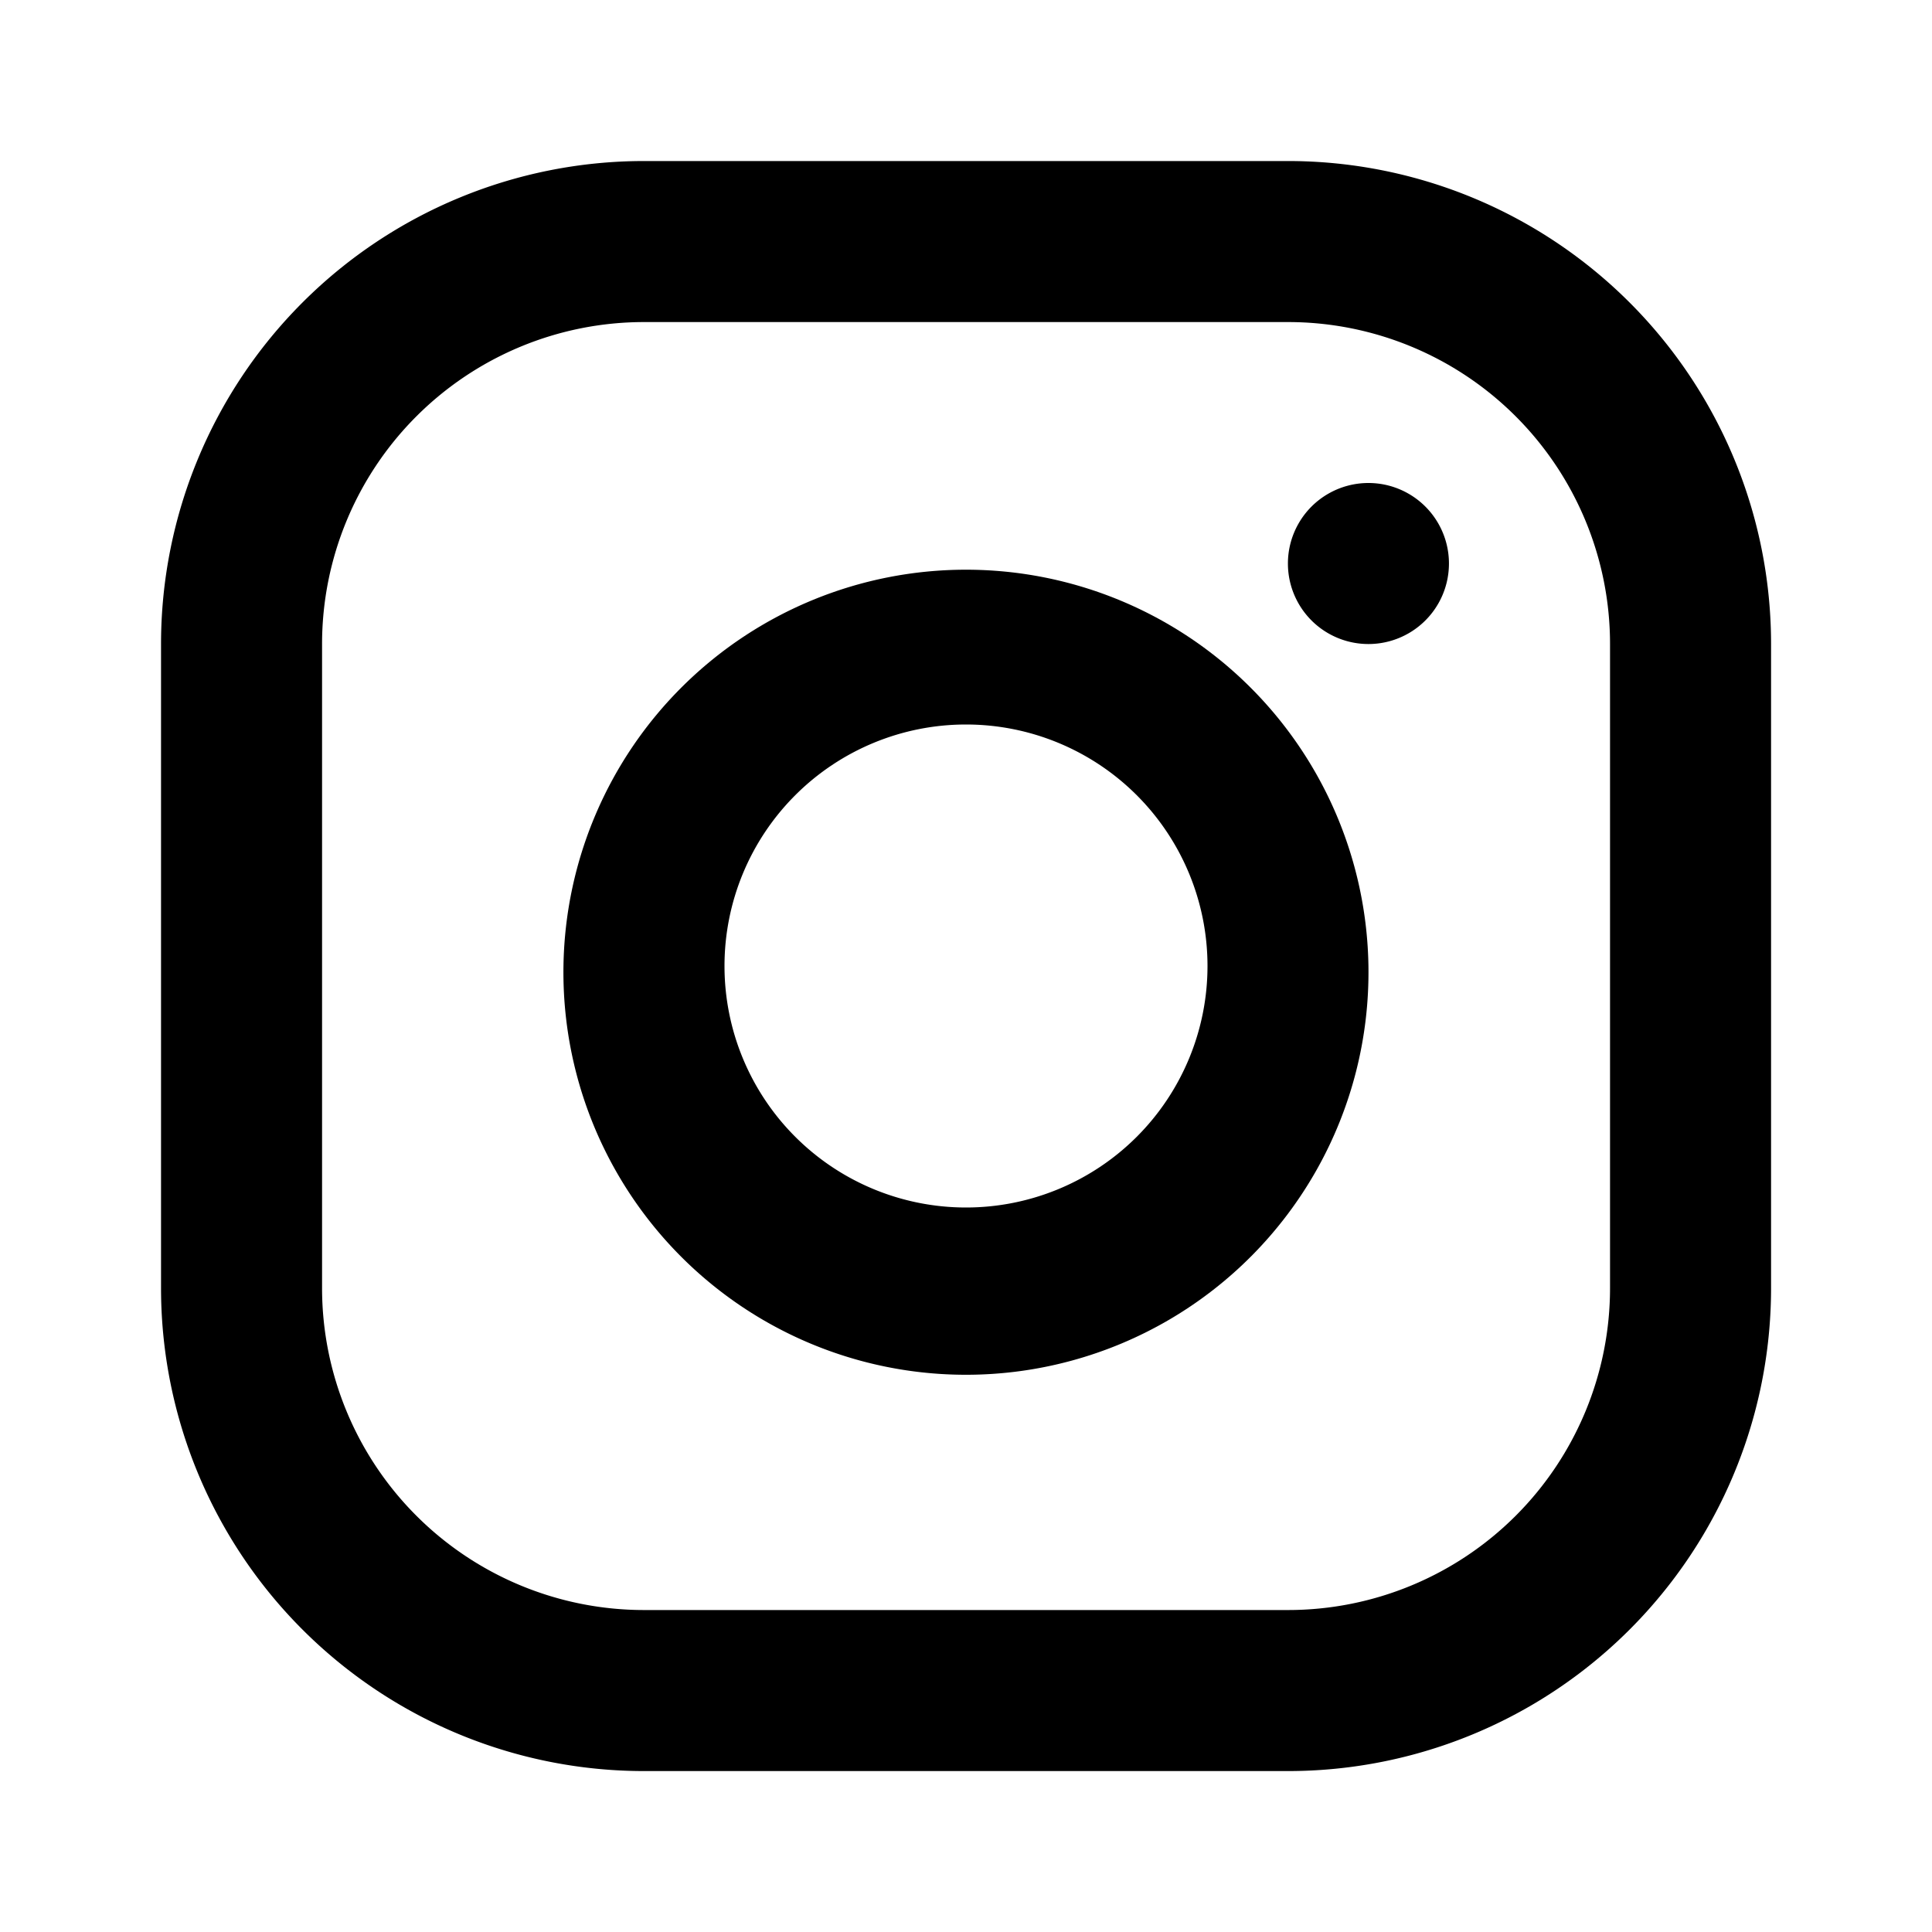
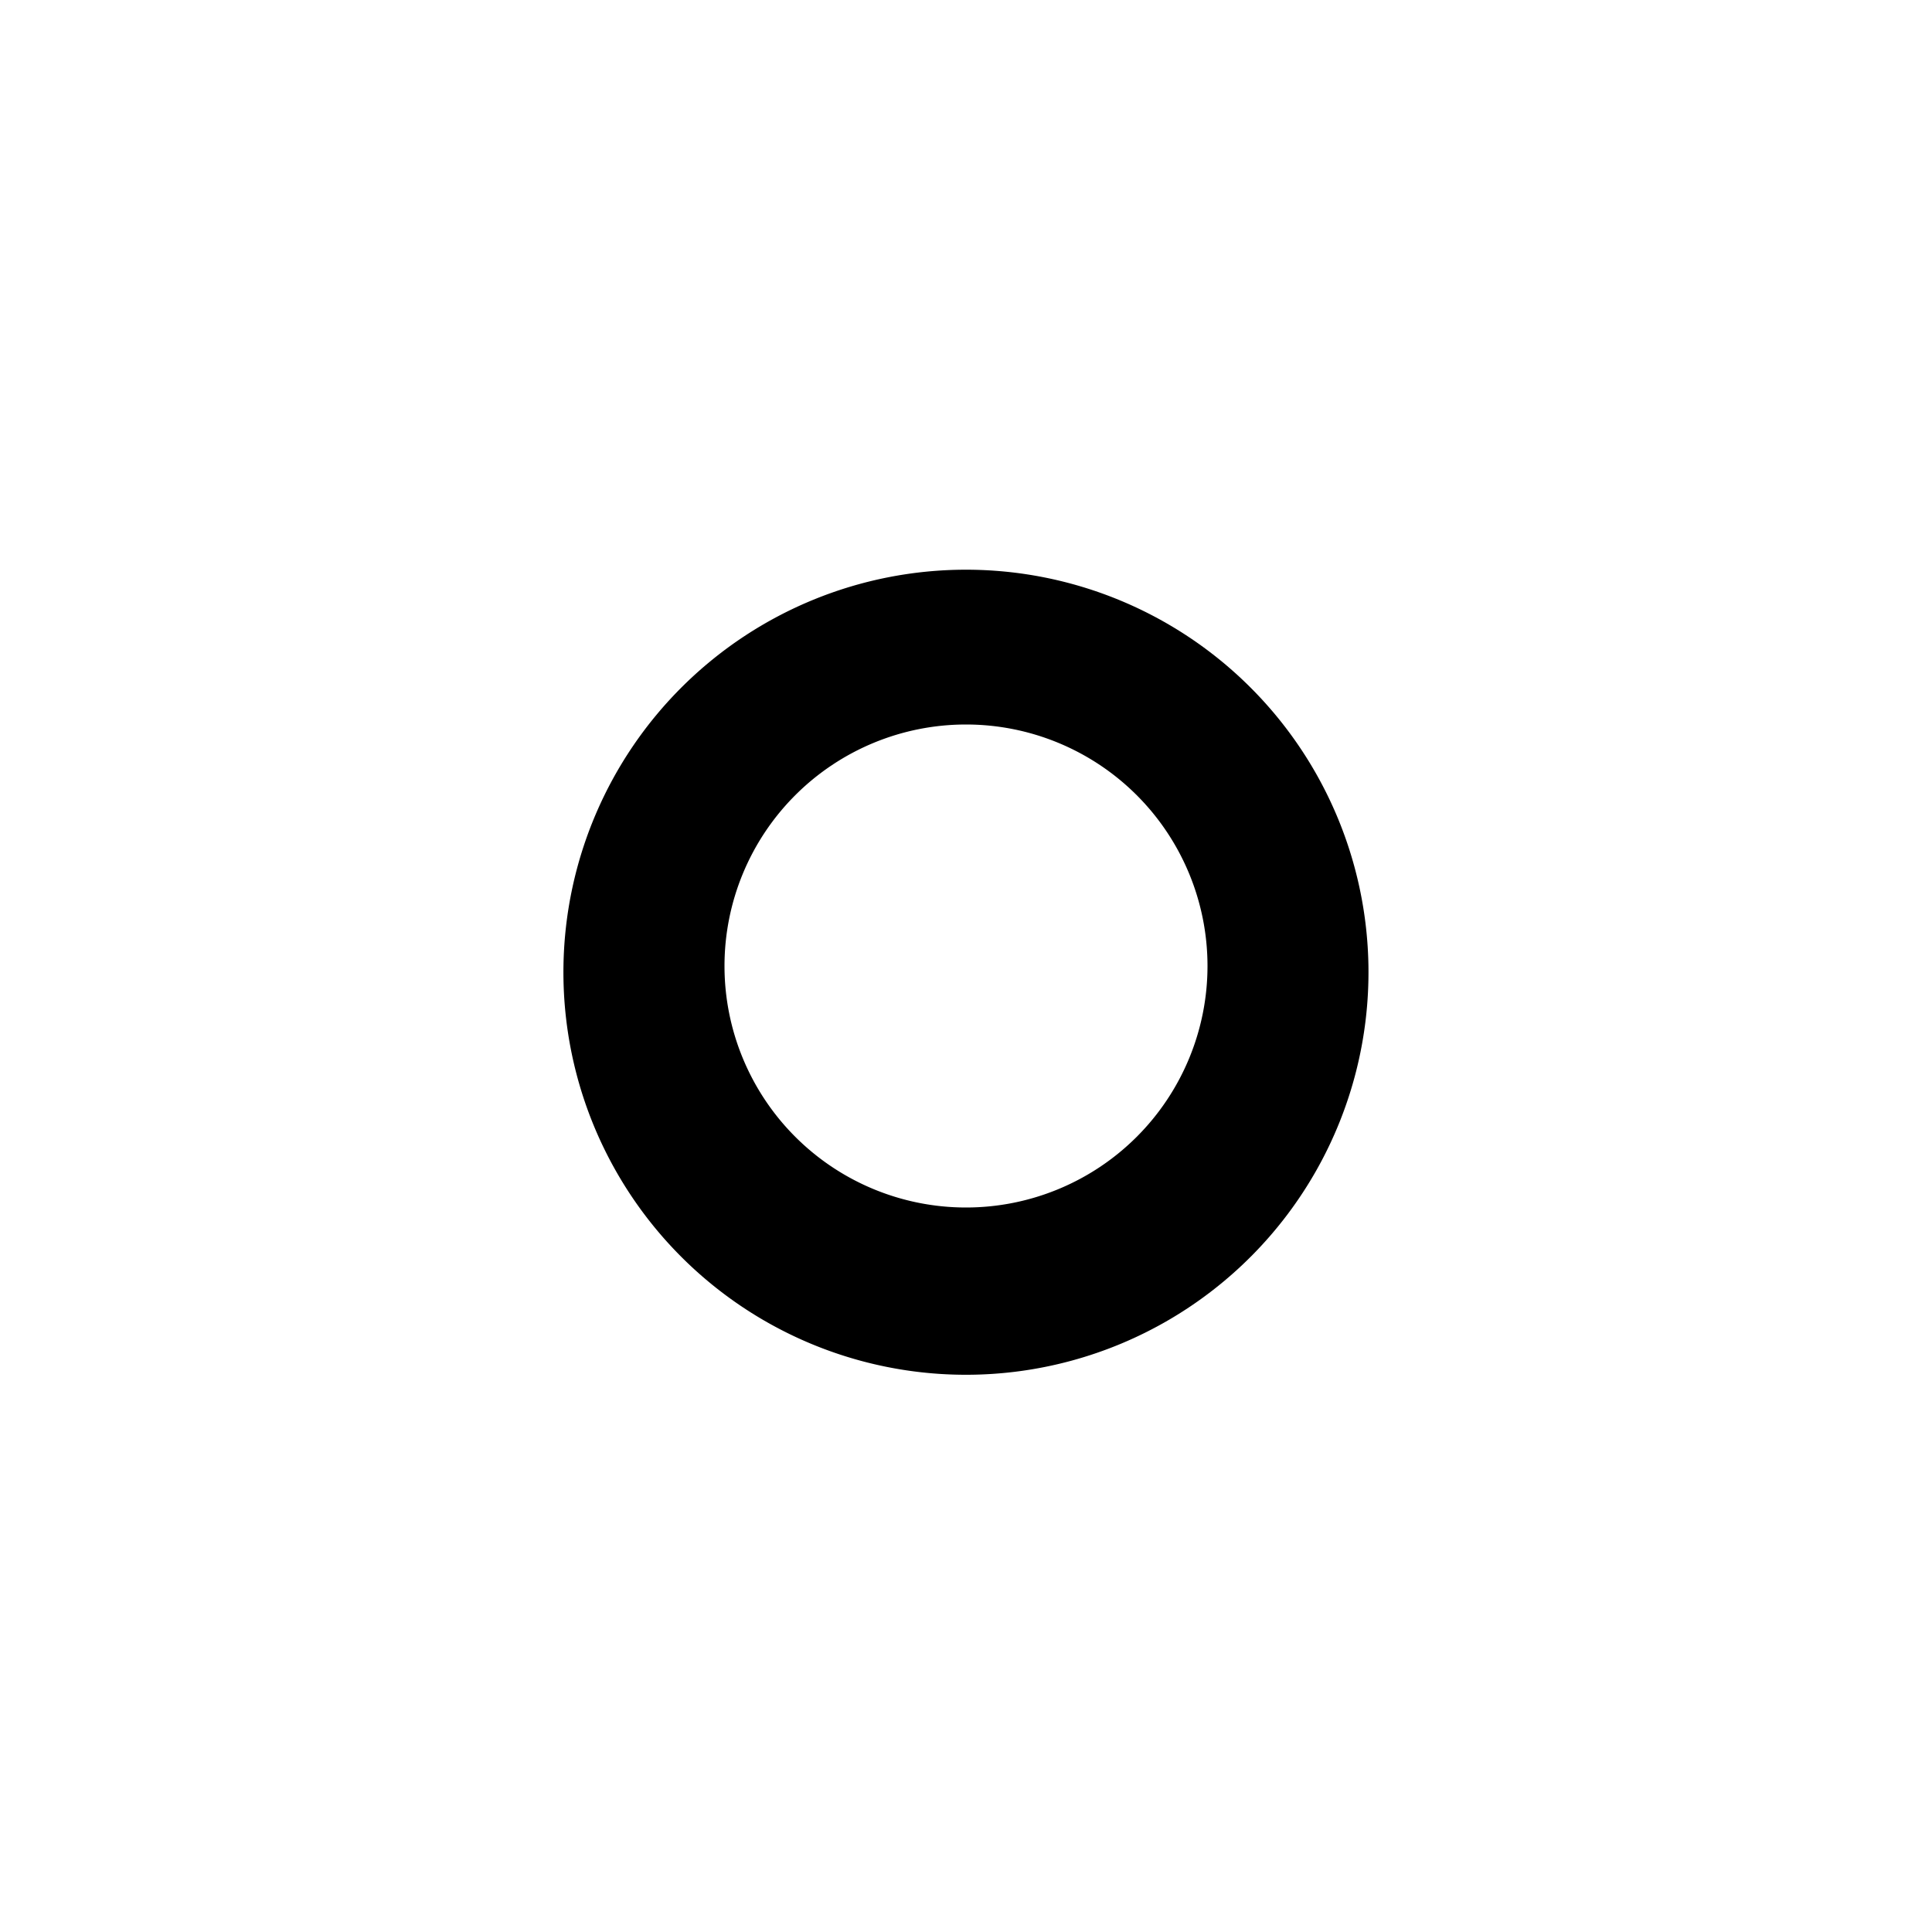
<svg xmlns="http://www.w3.org/2000/svg" viewBox="0 0 20 20" fill="none">
-   <path fill="currentColor" fill-rule="evenodd" d="M13.334 3.334H6.667a3.333 3.333 0 0 0-3.333 3.333v6.667a3.333 3.333 0 0 0 3.333 3.333h6.667a3.333 3.333 0 0 0 3.333-3.333V6.667a3.333 3.333 0 0 0-3.333-3.333zM6.667 1.667a5 5 0 0 0-5 5v6.667a5 5 0 0 0 5 5h6.667a5 5 0 0 0 5-5V6.667a5 5 0 0 0-5-5H6.667z" clip-rule="evenodd" />
-   <path fill="currentColor" d="M14.166 6.667a.833.833 0 1 0 0-1.667.833.833 0 0 0 0 1.667z" />
  <path fill="currentColor" fill-rule="evenodd" d="M14.166 10a4.167 4.167 0 1 1-8.333 0 4.167 4.167 0 0 1 8.333 0zM12.5 10a2.5 2.5 0 1 1-5 0 2.5 2.5 0 0 1 5 0z" clip-rule="evenodd" />
</svg>